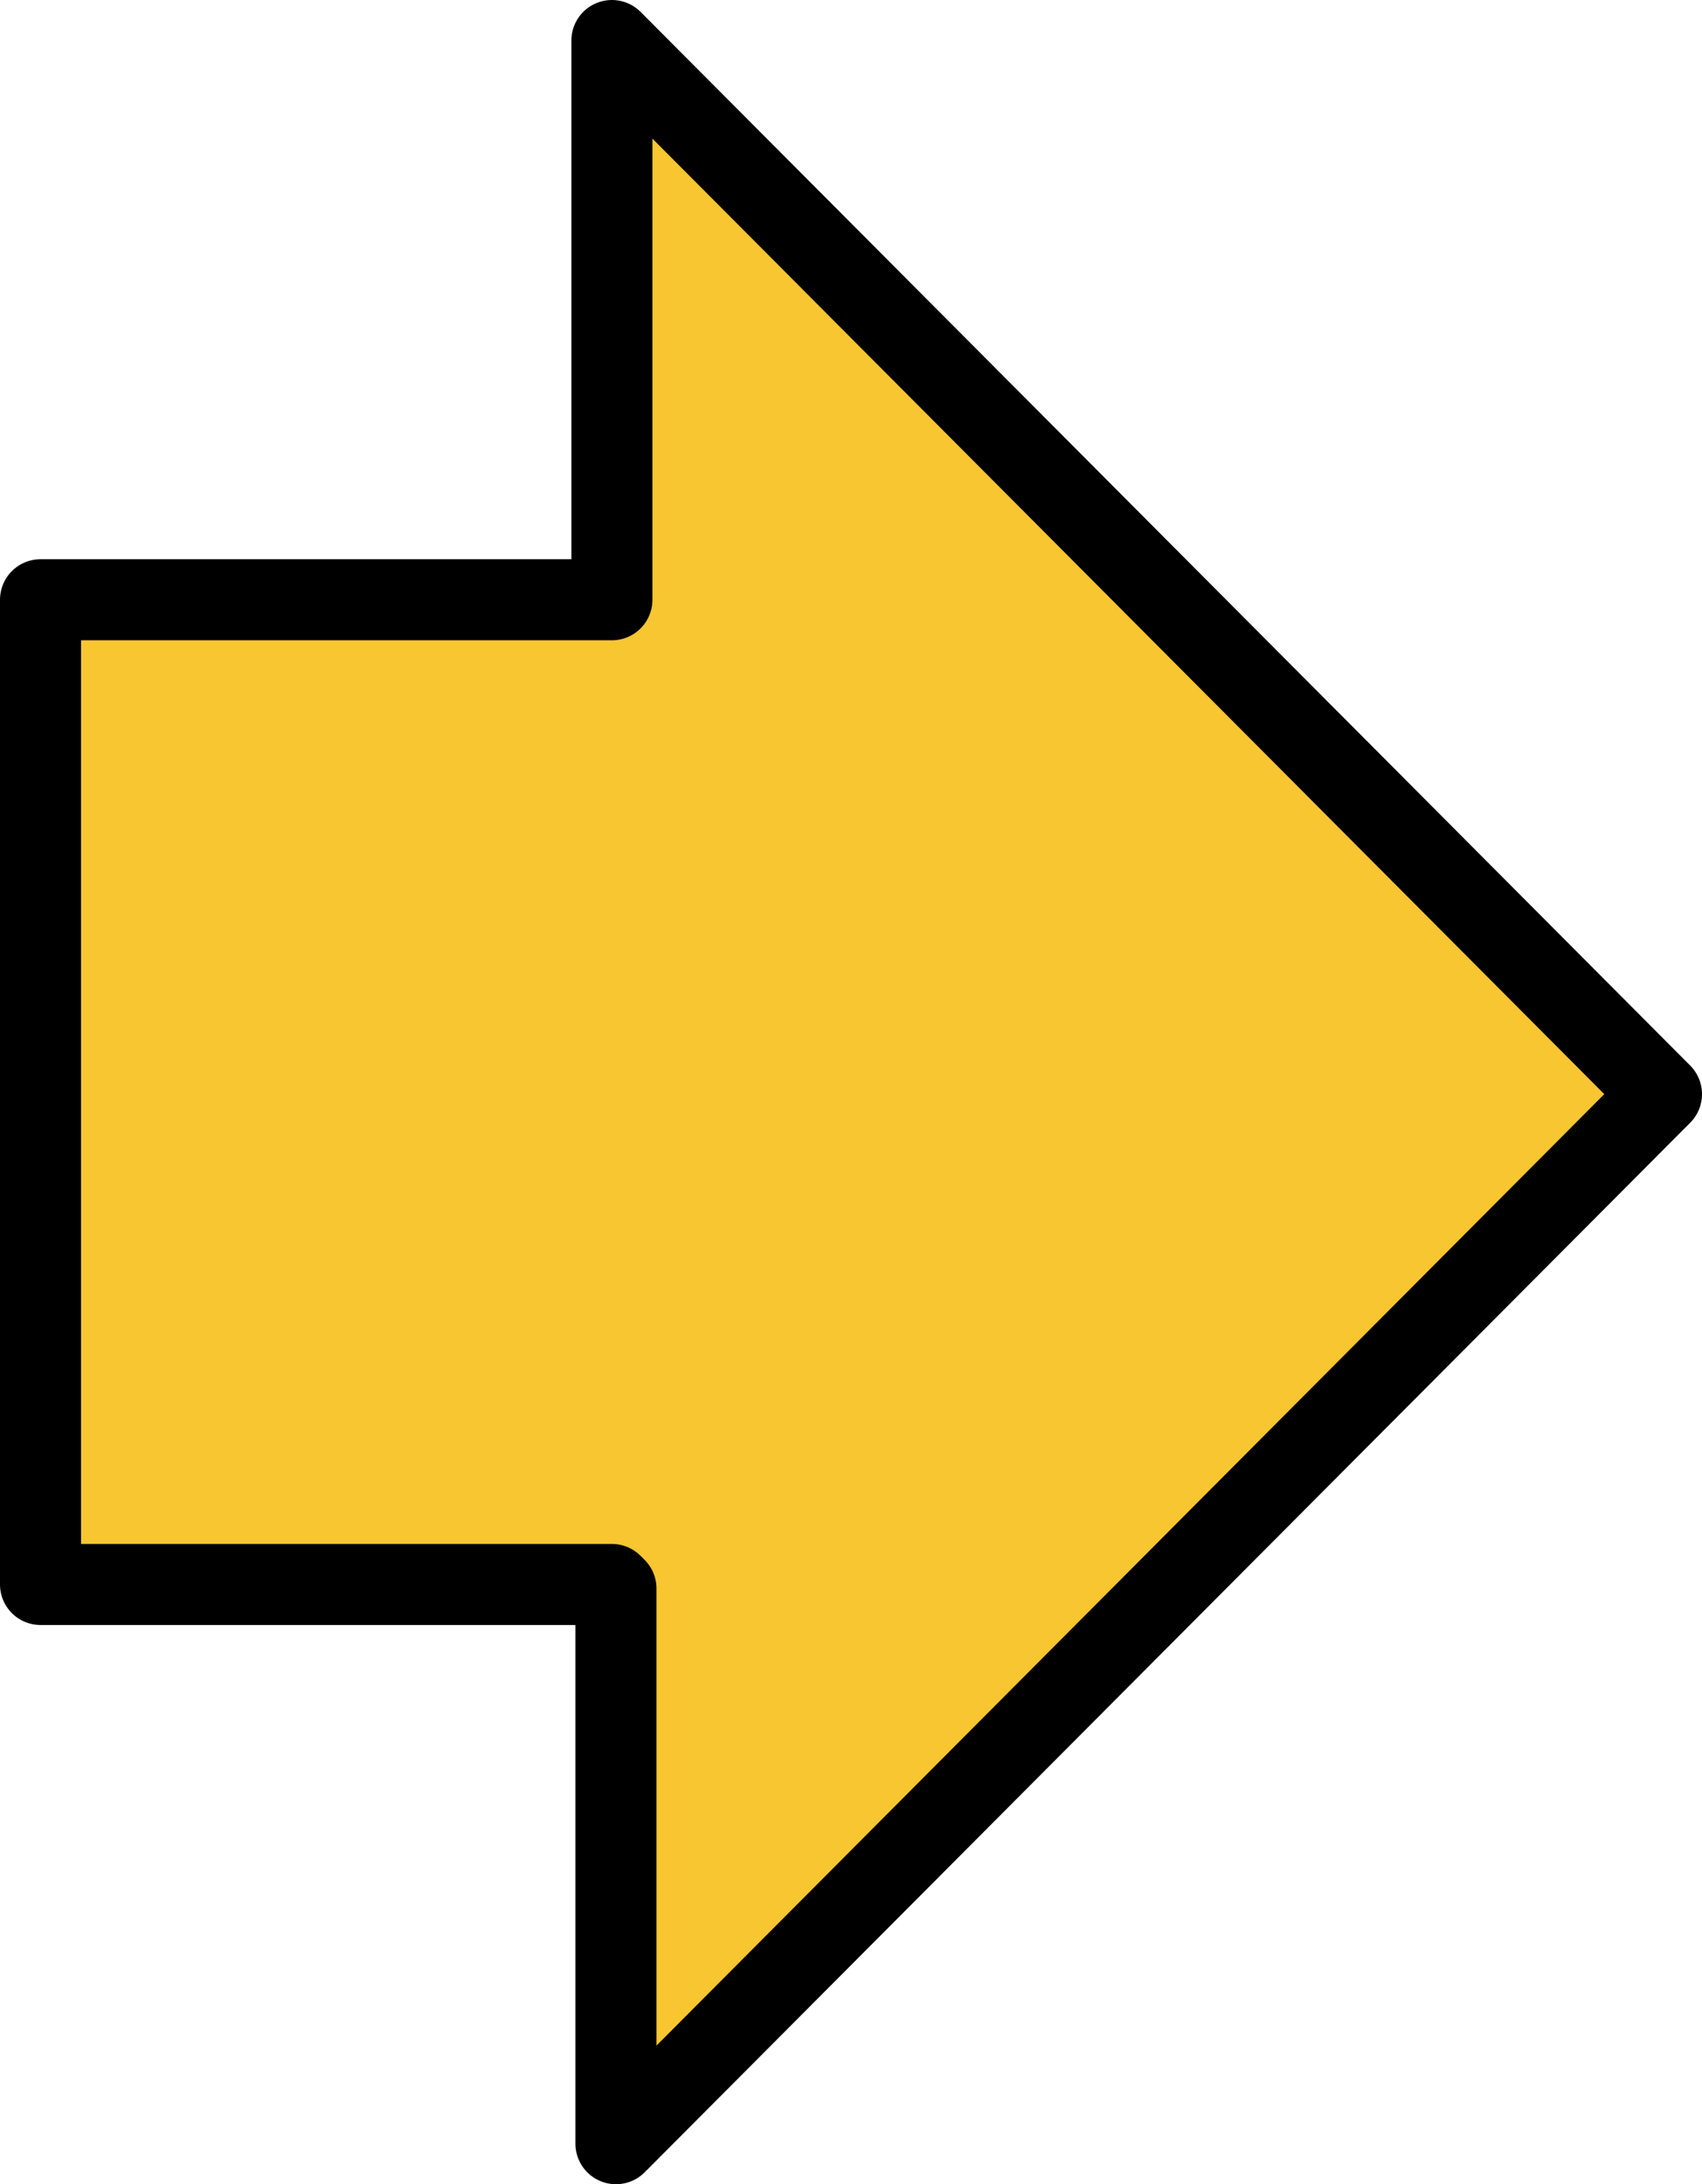
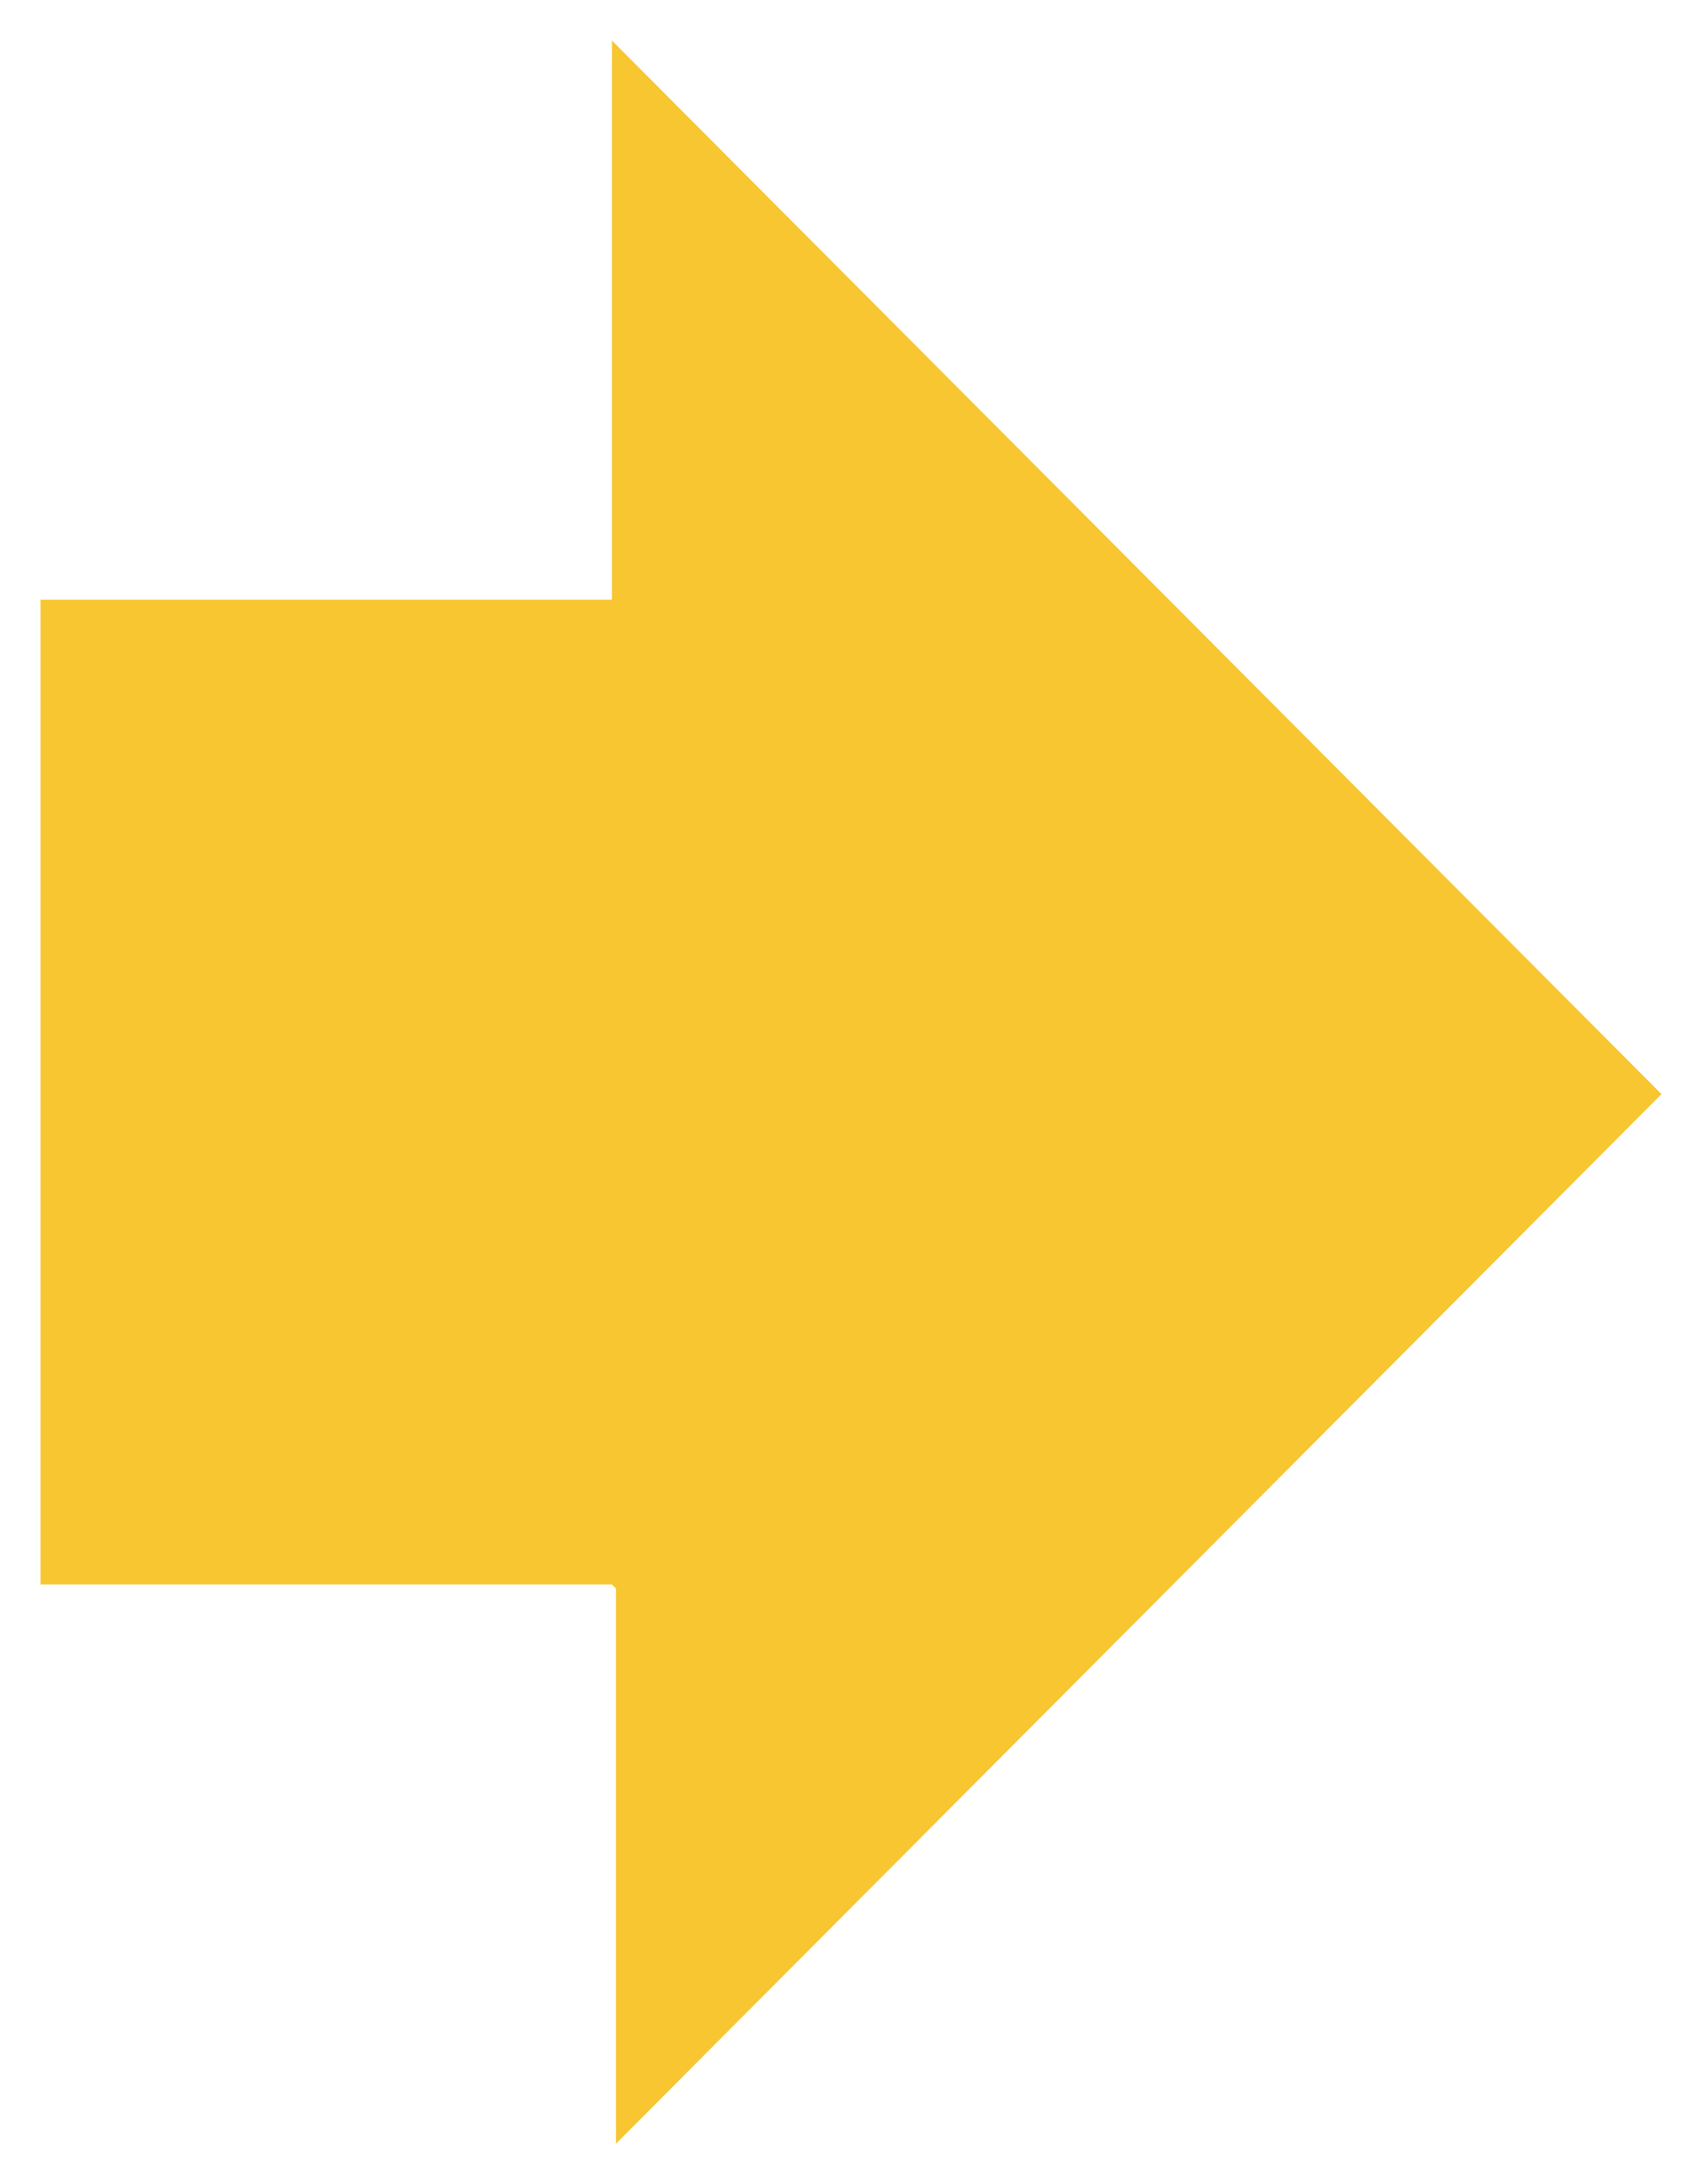
<svg xmlns="http://www.w3.org/2000/svg" height="26.95px" width="21.0px">
  <g transform="matrix(1.0, 0.0, 0.0, 1.0, -32.2, -43.5)">
    <path d="M39.75 50.9 L39.75 44.0 52.7 57.0 39.8 69.95 39.8 63.1 39.75 63.05 32.7 63.05 32.7 50.9 39.75 50.9" fill="#f7c631" fill-rule="evenodd" stroke="none" />
-     <path d="M39.75 50.9 L39.75 44.0 52.7 57.0 39.8 69.95 39.8 63.1 39.75 63.05 32.7 63.05 32.7 50.9 39.75 50.9 Z" fill="none" stroke="#000000" stroke-linecap="round" stroke-linejoin="round" stroke-width="1.0" />
  </g>
</svg>